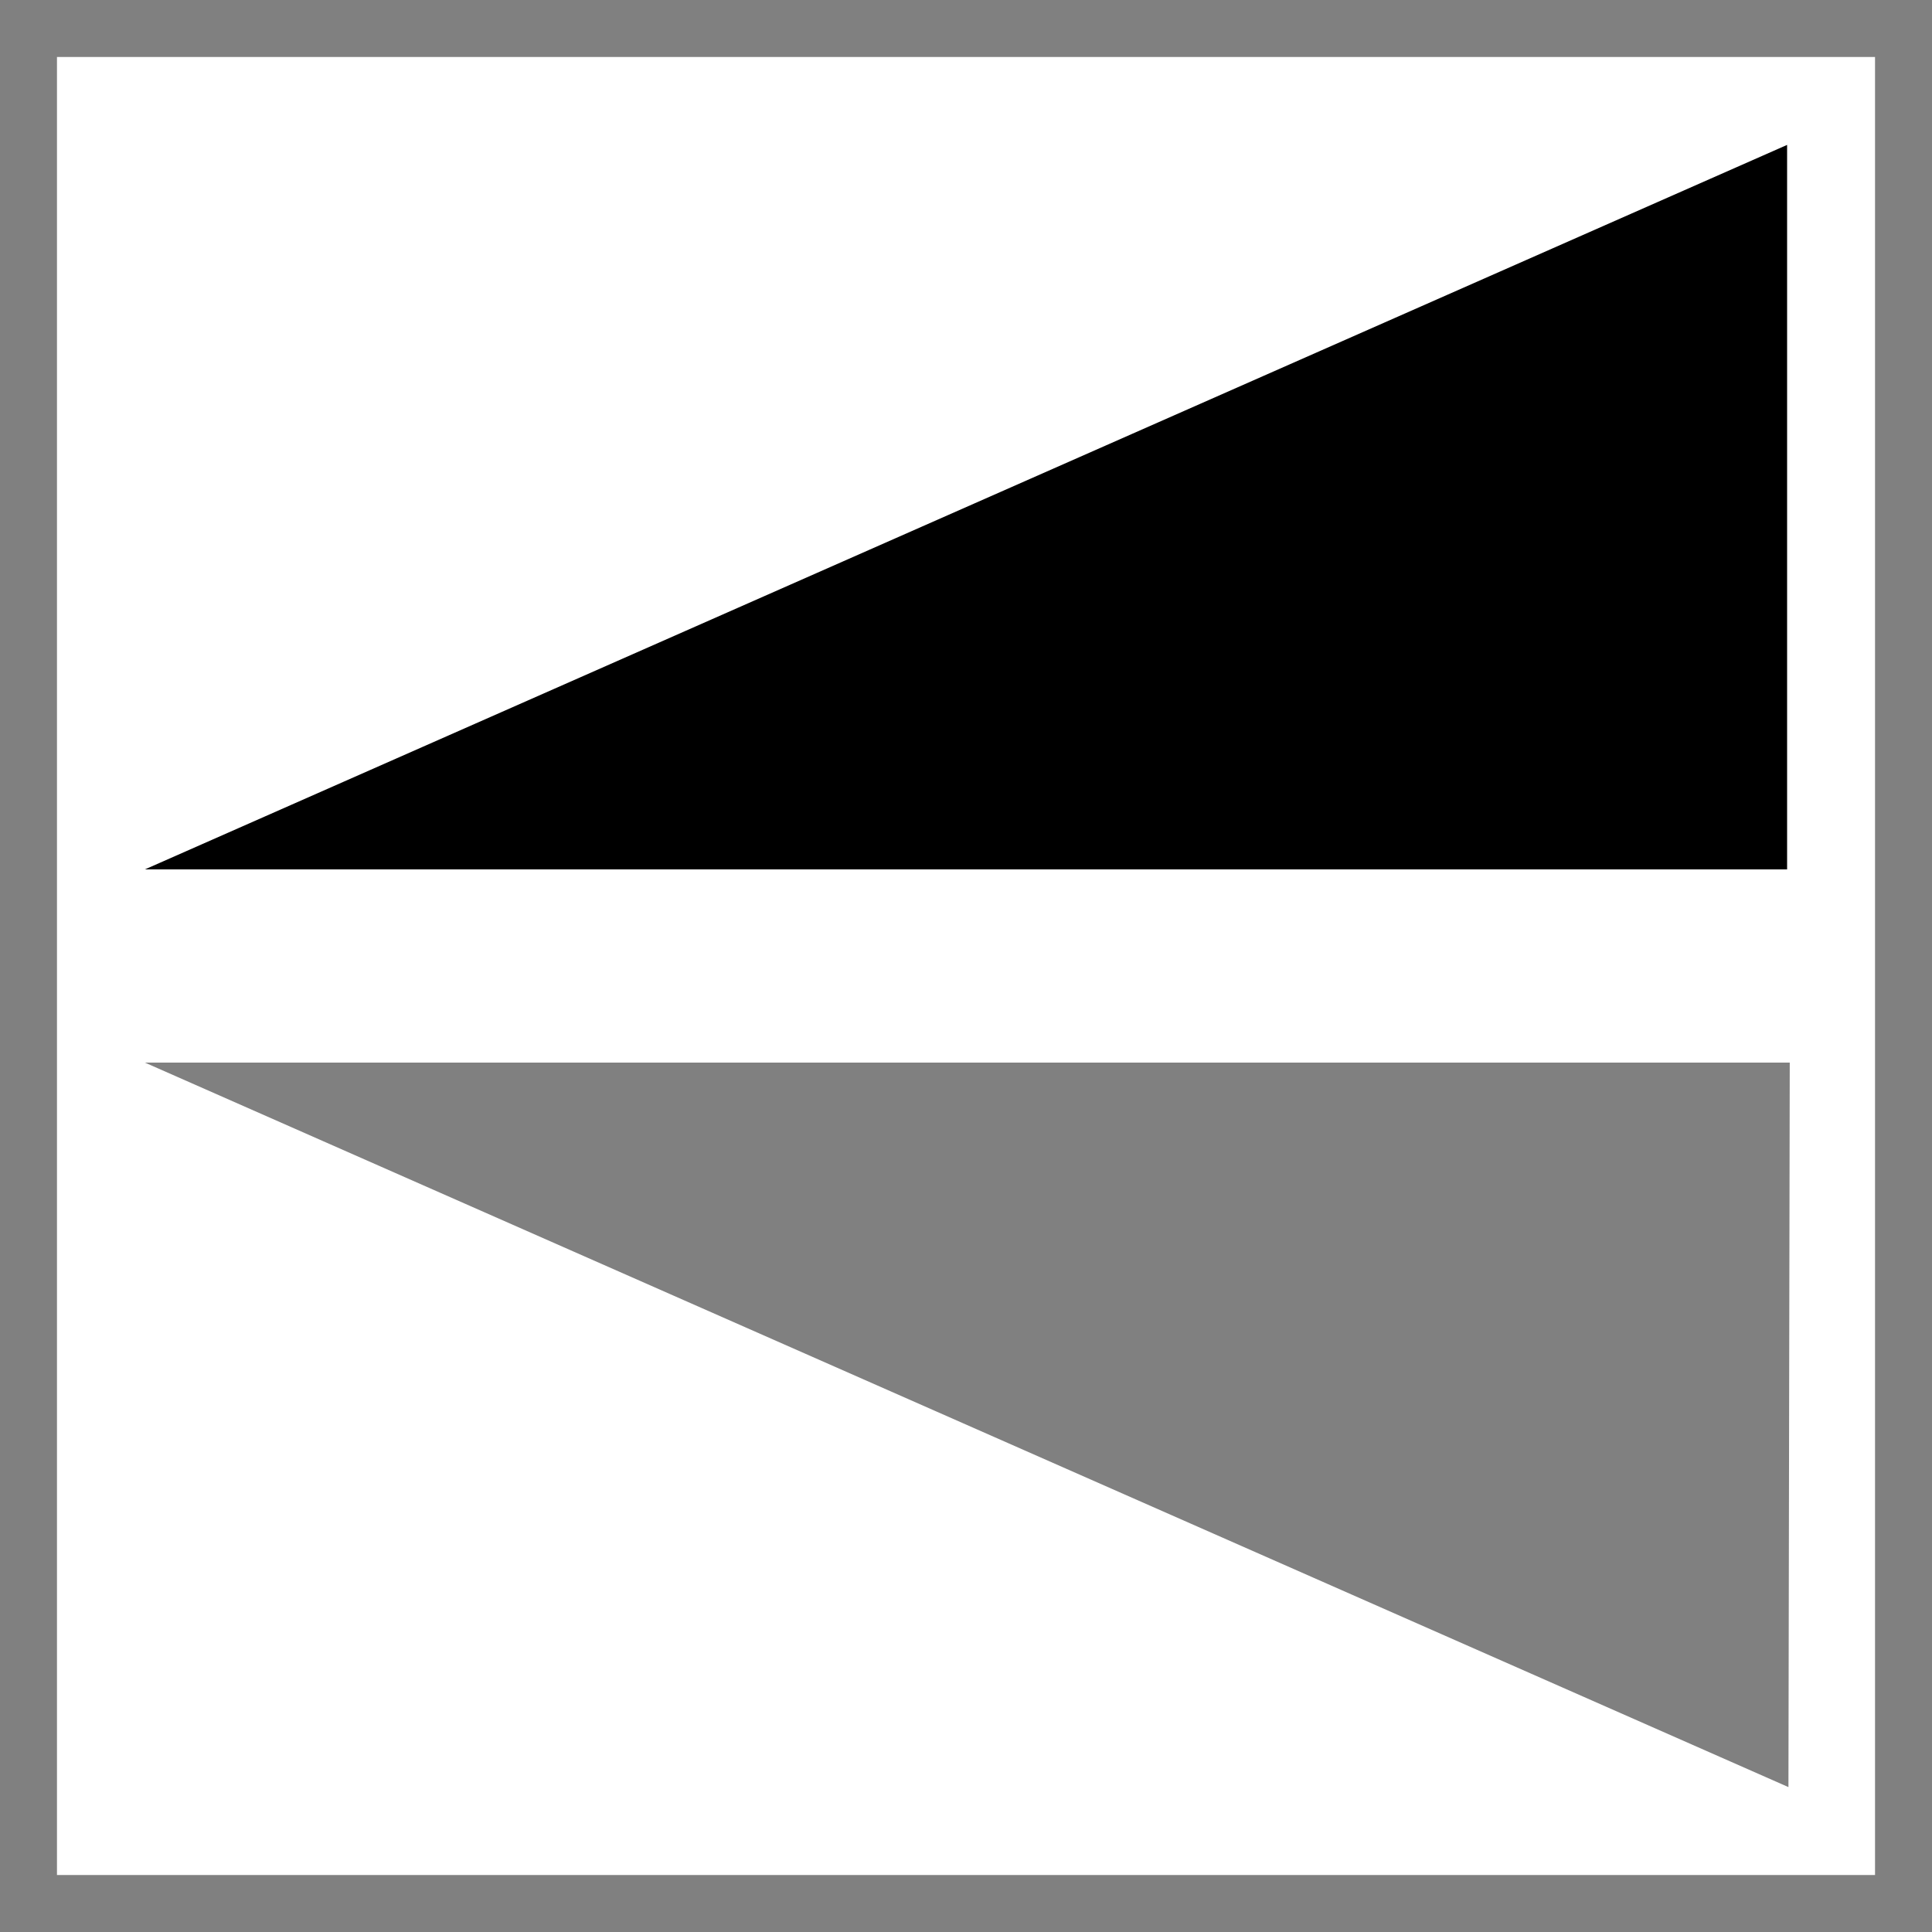
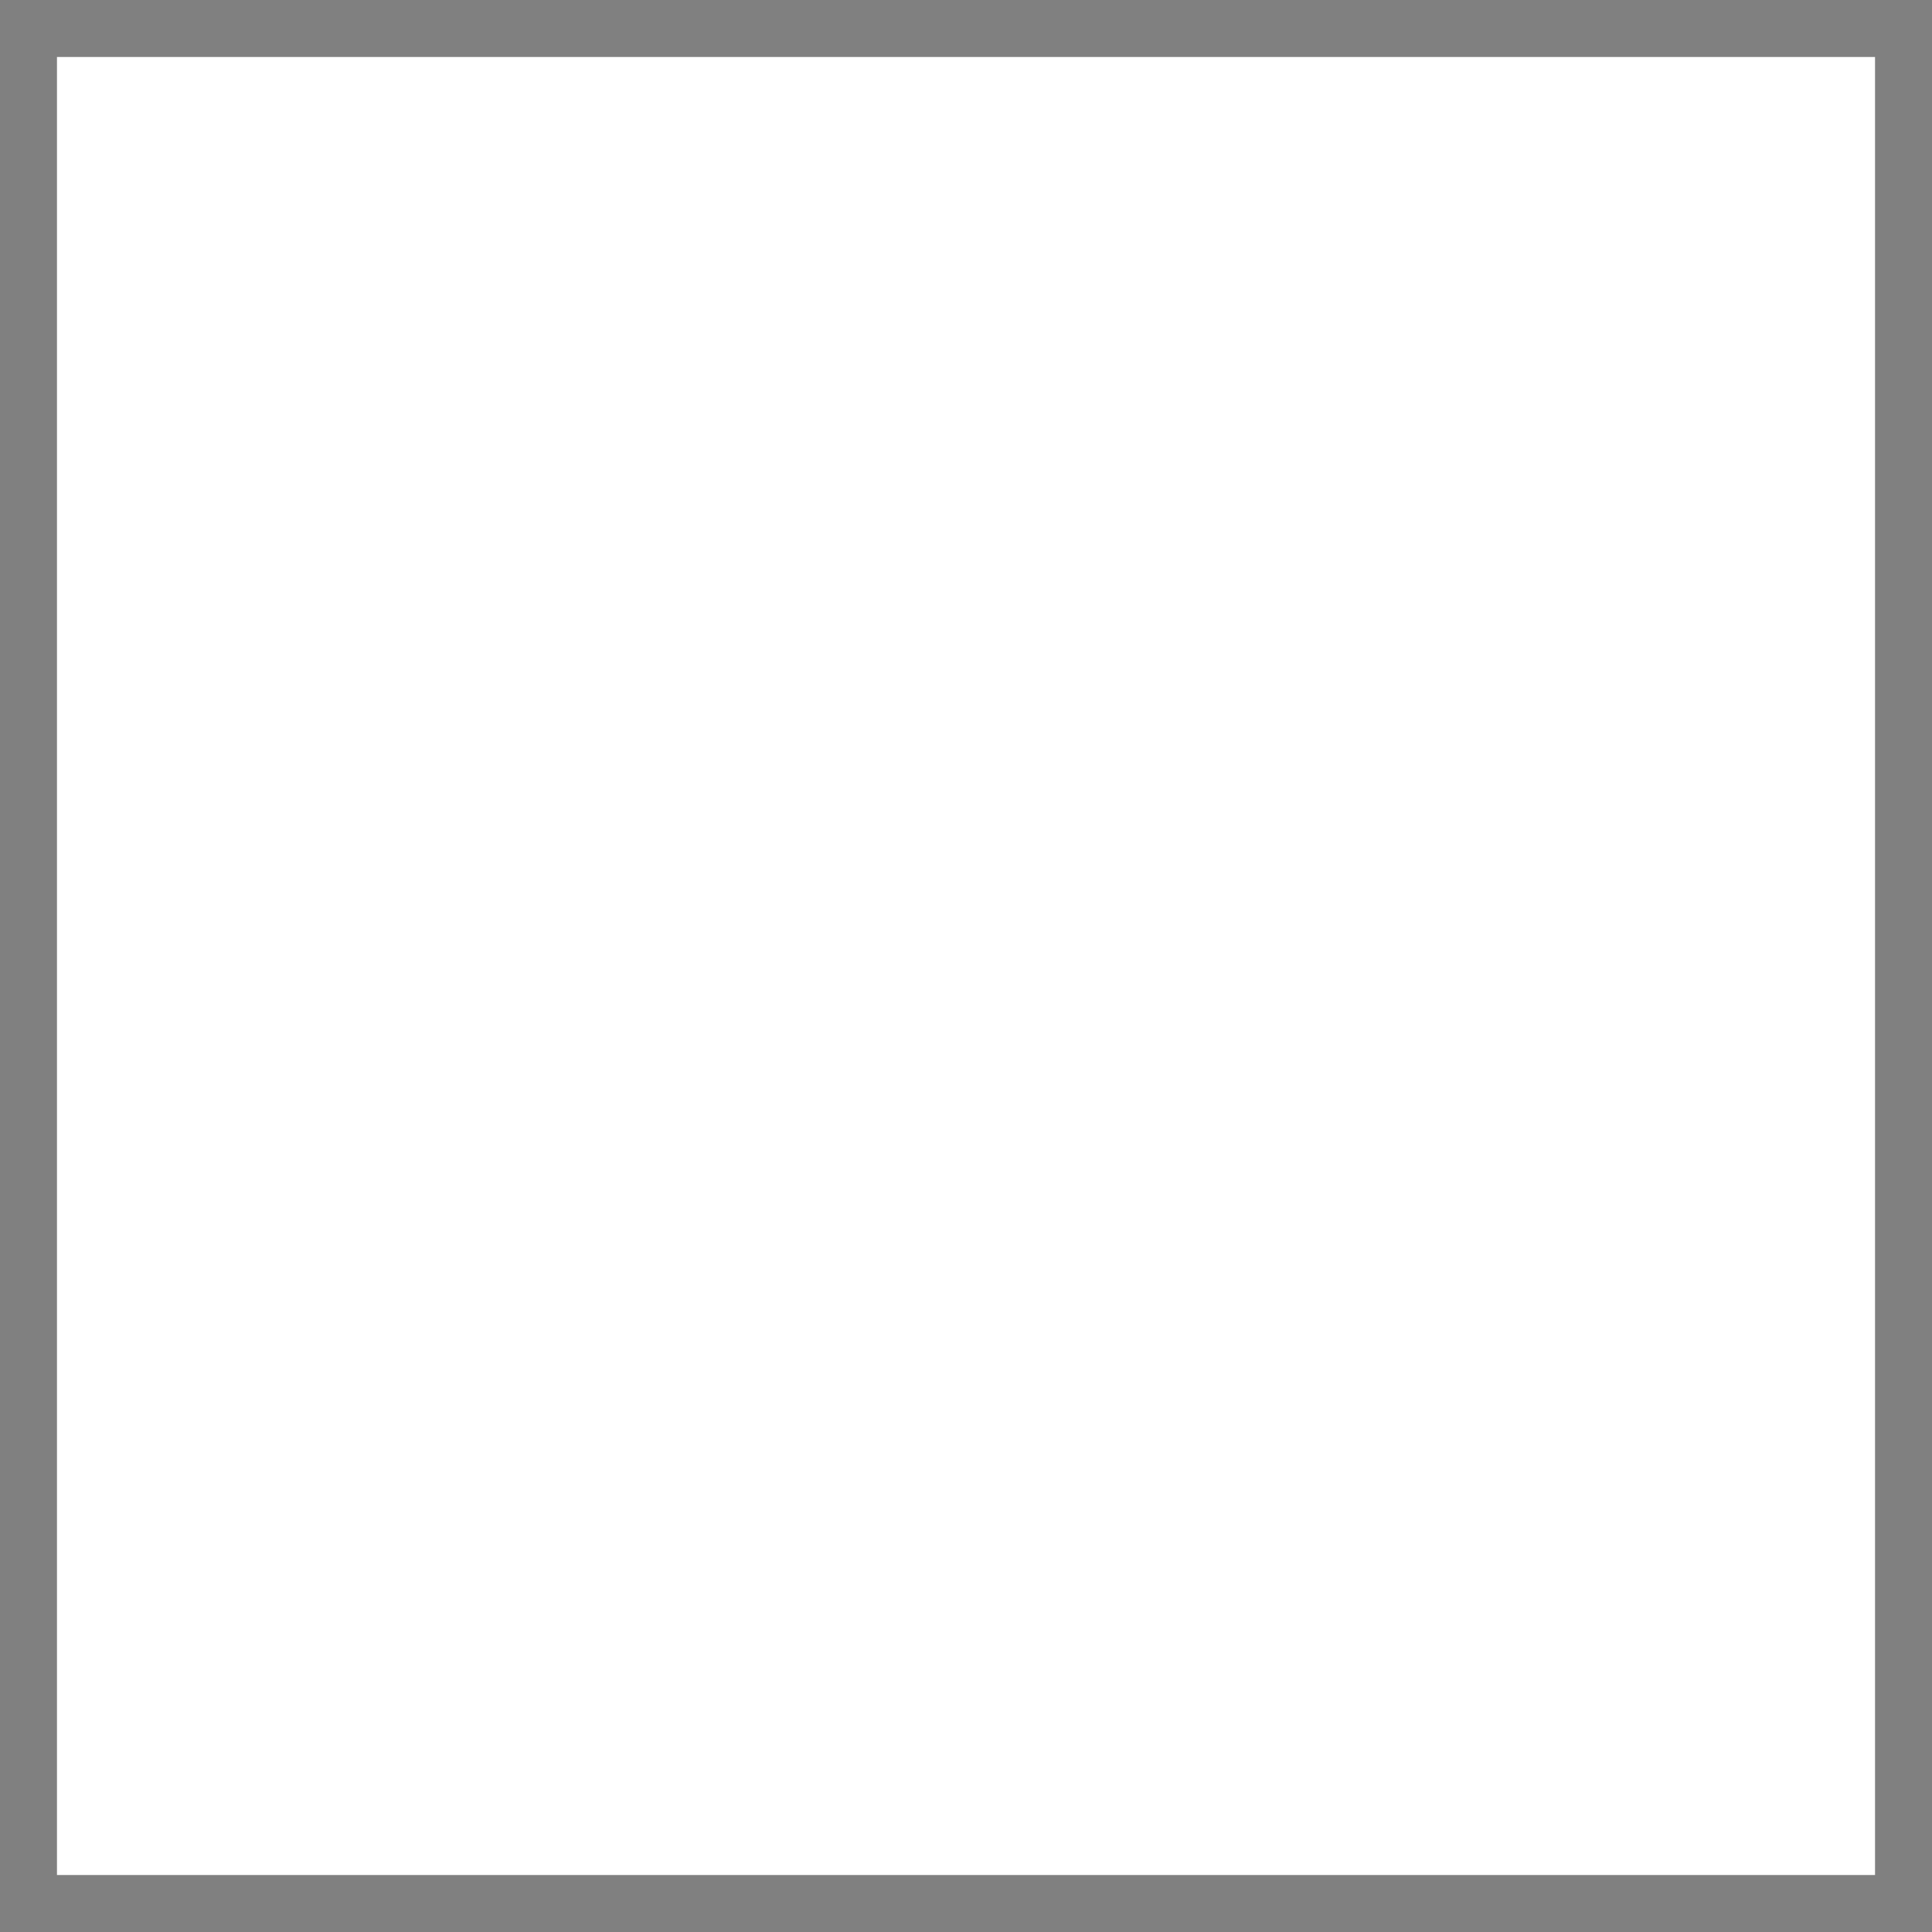
<svg xmlns="http://www.w3.org/2000/svg" xmlns:ns1="http://www.inkscape.org/namespaces/inkscape" xmlns:ns2="http://sodipodi.sourceforge.net/DTD/sodipodi-0.dtd" width="200mm" height="200mm" viewBox="0 0 200 200" version="1.1" id="svg5" ns1:version="1.3.2 (091e20e, 2023-11-25, custom)" ns2:docname="FlipVertical.svg">
  <rect x="0" y="0" width="200" height="200" fill="#333333" stroke="none" />
  <title id="title1">Flip image vertical</title>
  <ns2:namedview id="namedview7" pagecolor="#505050" bordercolor="#eeeeee" borderopacity="1" ns1:pageshadow="0" ns1:pageopacity="0" ns1:pagecheckerboard="0" ns1:document-units="mm" showgrid="true" ns1:zoom="0.90583672" ns1:cx="389.69496" ns1:cy="526.03299" ns1:window-width="3200" ns1:window-height="1711" ns1:window-x="-9" ns1:window-y="-9" ns1:window-maximized="1" ns1:current-layer="layer4" ns1:showpageshadow="2" ns1:deskcolor="#d1d1d1">
    <ns1:grid id="grid1" units="mm" originx="0" originy="0" spacingx="1" spacingy="1" empcolor="#0099e5" empopacity="0.302" color="#0099e5" opacity="0.149" empspacing="5" dotted="false" gridanglex="30" gridanglez="30" visible="true" />
  </ns2:namedview>
  <defs id="defs2" />
  <g ns1:groupmode="layer" id="layer4" ns1:label="Back">
    <rect style="fill:#ffffff;fill-opacity:1;stroke:#808080;stroke-width:10.898;stroke-linecap:square;stroke-dasharray:none;stroke-opacity:1" id="rect1" width="199.102" height="199.102" x="0.449" y="0.449" transform="matrix(0,1,1,0,0,0)" />
-     <path style="fill:#000000;fill-opacity:1;stroke:none;stroke-width:10.765;stroke-linecap:square;stroke-dasharray:none;stroke-opacity:1" d="M 185,15 15,90 H 185 Z" id="path1" ns2:nodetypes="cccc" />
-     <path style="fill:#808080;fill-opacity:1;stroke:none;stroke-width:16.654;stroke-linecap:square;stroke-dasharray:none;stroke-opacity:1" d="M 185.274,110 185.139,185 15,110 Z" id="path2" />
+     <path style="fill:#000000;fill-opacity:1;stroke:none;stroke-width:10.765;stroke-linecap:square;stroke-dasharray:none;stroke-opacity:1" d="M 185,15 15,90 Z" id="path1" ns2:nodetypes="cccc" />
  </g>
</svg>